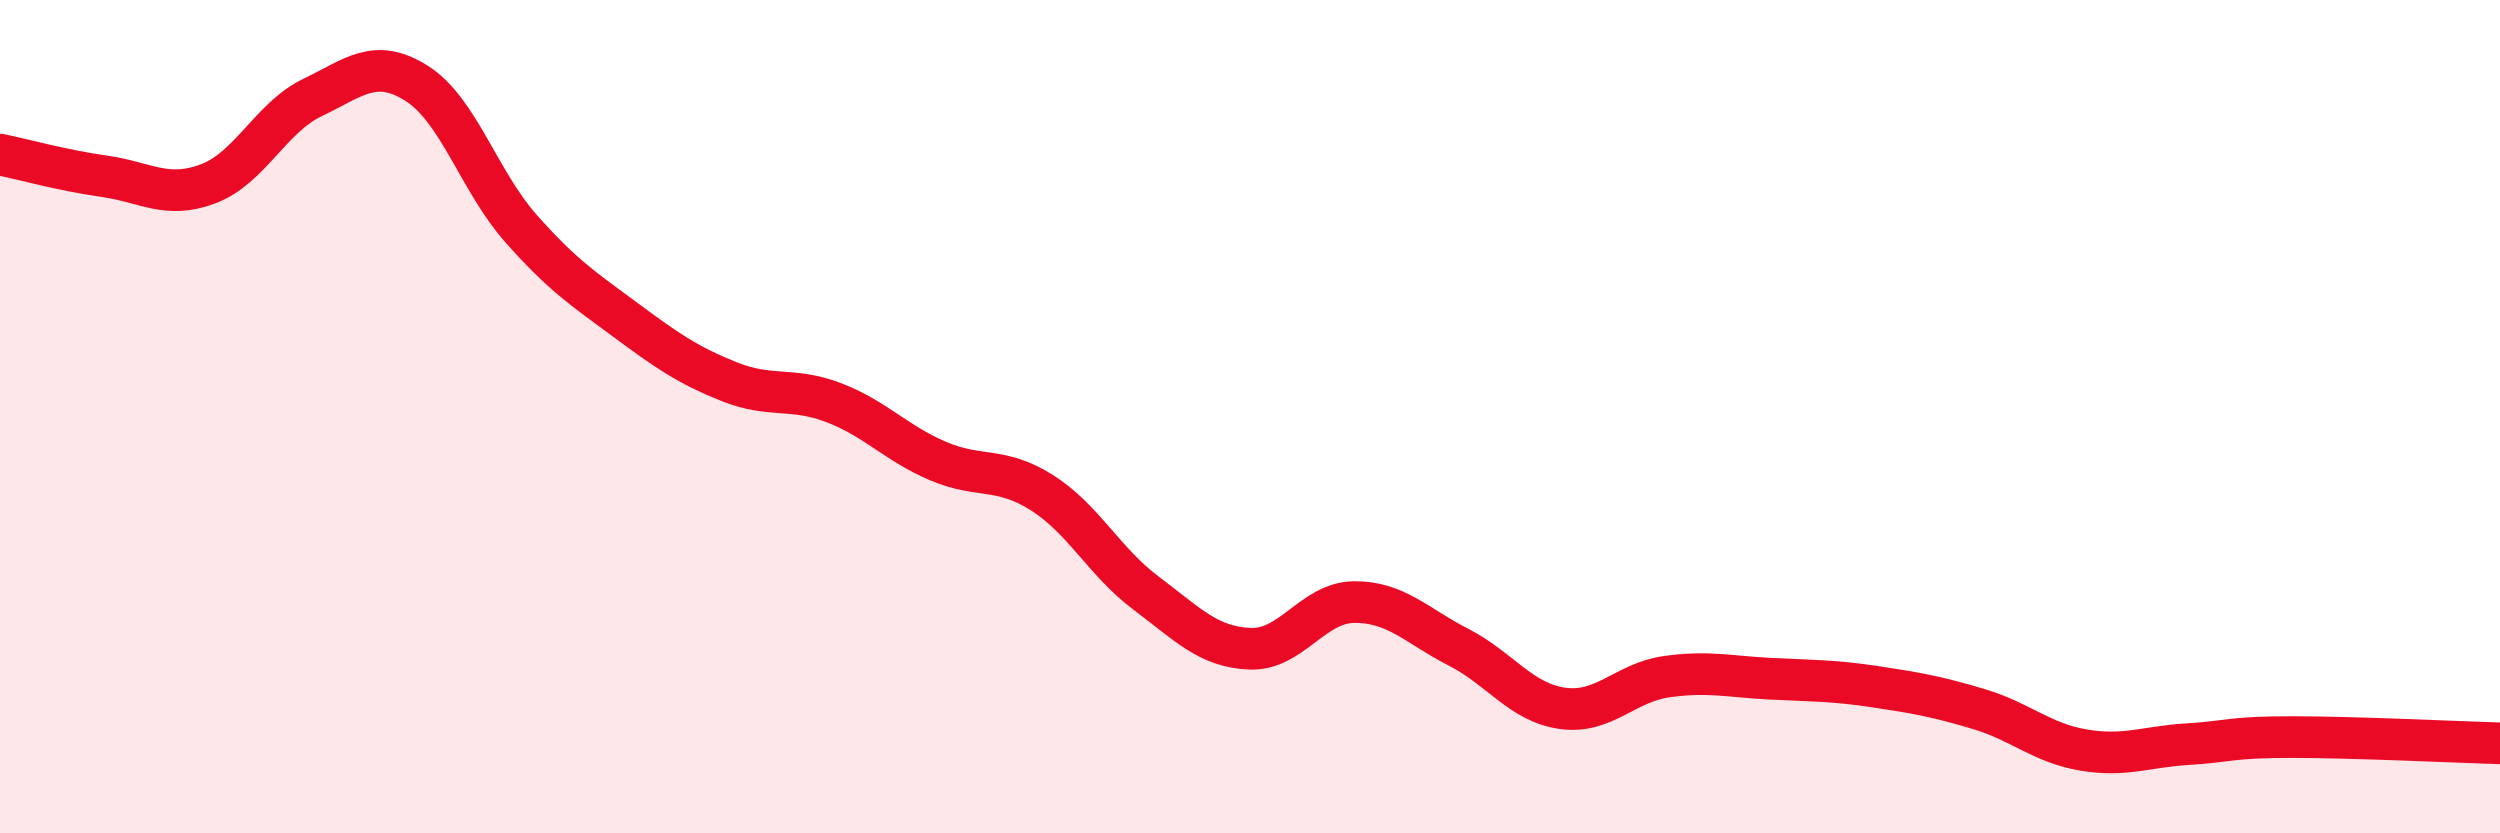
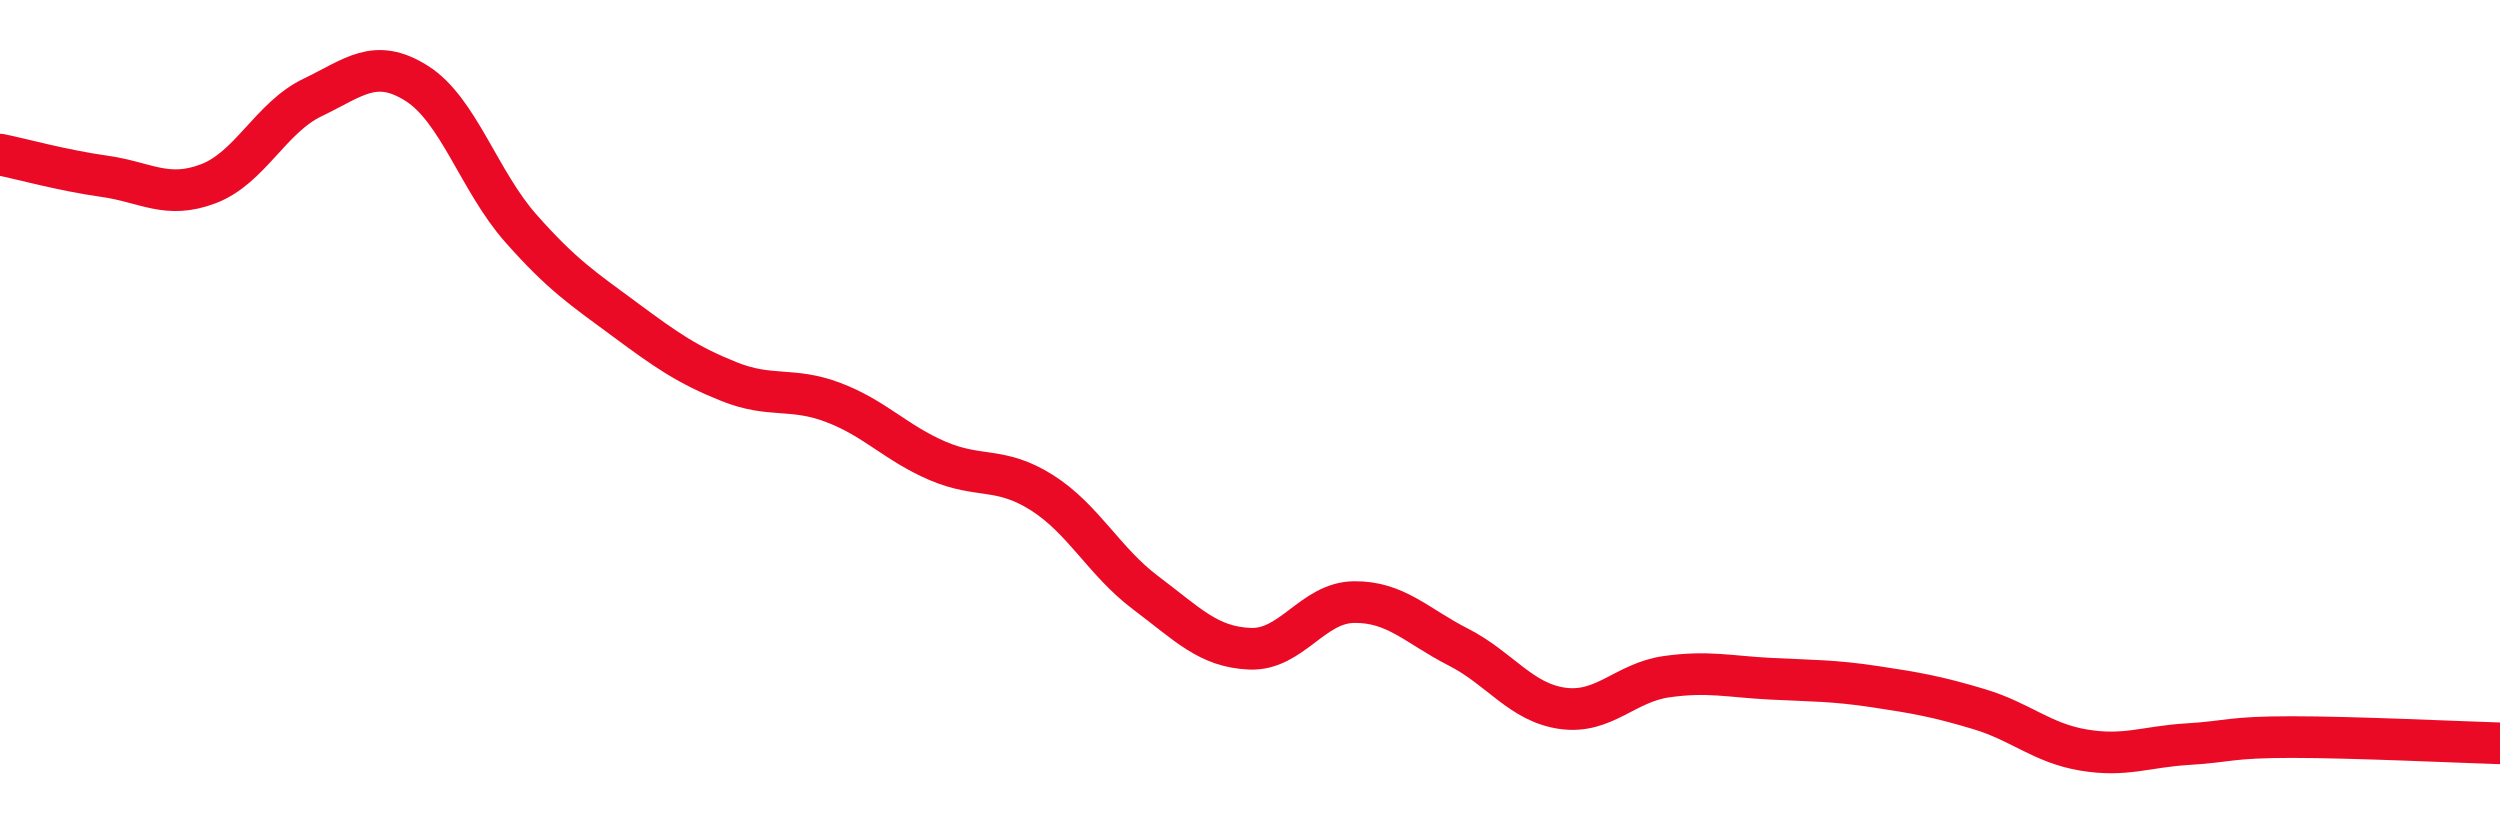
<svg xmlns="http://www.w3.org/2000/svg" width="60" height="20" viewBox="0 0 60 20">
-   <path d="M 0,3.71 C 0.5,3.81 1.5,4.09 2.5,4.23 C 3.5,4.37 4,4.79 5,4.41 C 6,4.03 6.5,2.82 7.5,2.34 C 8.5,1.86 9,1.37 10,2 C 11,2.63 11.5,4.35 12.5,5.48 C 13.5,6.61 14,6.93 15,7.67 C 16,8.41 16.5,8.76 17.5,9.16 C 18.5,9.56 19,9.28 20,9.66 C 21,10.04 21.5,10.63 22.5,11.06 C 23.5,11.49 24,11.19 25,11.82 C 26,12.45 26.5,13.48 27.5,14.23 C 28.5,14.98 29,15.53 30,15.57 C 31,15.61 31.5,14.46 32.5,14.45 C 33.5,14.44 34,15.02 35,15.53 C 36,16.04 36.5,16.86 37.5,17 C 38.5,17.14 39,16.38 40,16.24 C 41,16.1 41.5,16.24 42.5,16.29 C 43.5,16.34 44,16.33 45,16.48 C 46,16.63 46.5,16.72 47.5,17.02 C 48.5,17.32 49,17.83 50,18 C 51,18.17 51.5,17.92 52.5,17.86 C 53.5,17.8 53.5,17.69 55,17.69 C 56.5,17.69 59,17.81 60,17.84L60 20L0 20Z" fill="#EB0A25" opacity="0.1" stroke-linecap="round" stroke-linejoin="round" />
  <path d="M 0,3.71 C 0.5,3.81 1.5,4.09 2.5,4.23 C 3.5,4.37 4,4.79 5,4.41 C 6,4.03 6.5,2.82 7.5,2.34 C 8.5,1.86 9,1.37 10,2 C 11,2.63 11.5,4.35 12.5,5.48 C 13.5,6.61 14,6.93 15,7.67 C 16,8.41 16.5,8.76 17.5,9.16 C 18.5,9.56 19,9.28 20,9.66 C 21,10.04 21.5,10.63 22.5,11.06 C 23.5,11.49 24,11.19 25,11.82 C 26,12.45 26.5,13.48 27.5,14.23 C 28.5,14.98 29,15.53 30,15.57 C 31,15.61 31.5,14.46 32.5,14.45 C 33.5,14.44 34,15.02 35,15.53 C 36,16.04 36.5,16.86 37.5,17 C 38.5,17.14 39,16.38 40,16.24 C 41,16.1 41.5,16.24 42.5,16.29 C 43.5,16.34 44,16.33 45,16.48 C 46,16.63 46.5,16.72 47.5,17.02 C 48.5,17.32 49,17.83 50,18 C 51,18.17 51.5,17.92 52.5,17.86 C 53.5,17.8 53.5,17.69 55,17.69 C 56.5,17.69 59,17.81 60,17.84" stroke="#EB0A25" stroke-width="1" fill="none" stroke-linecap="round" stroke-linejoin="round" />
</svg>